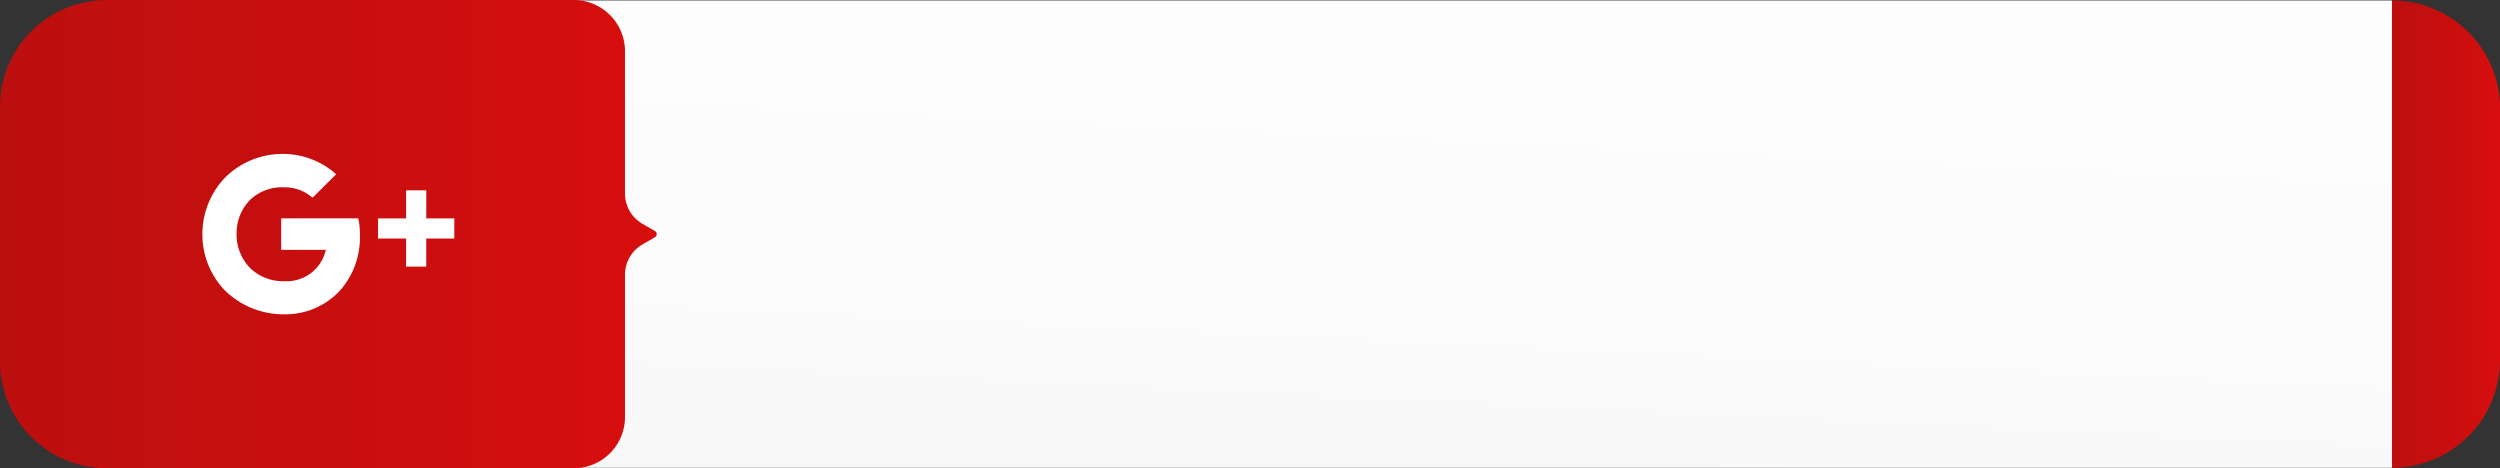
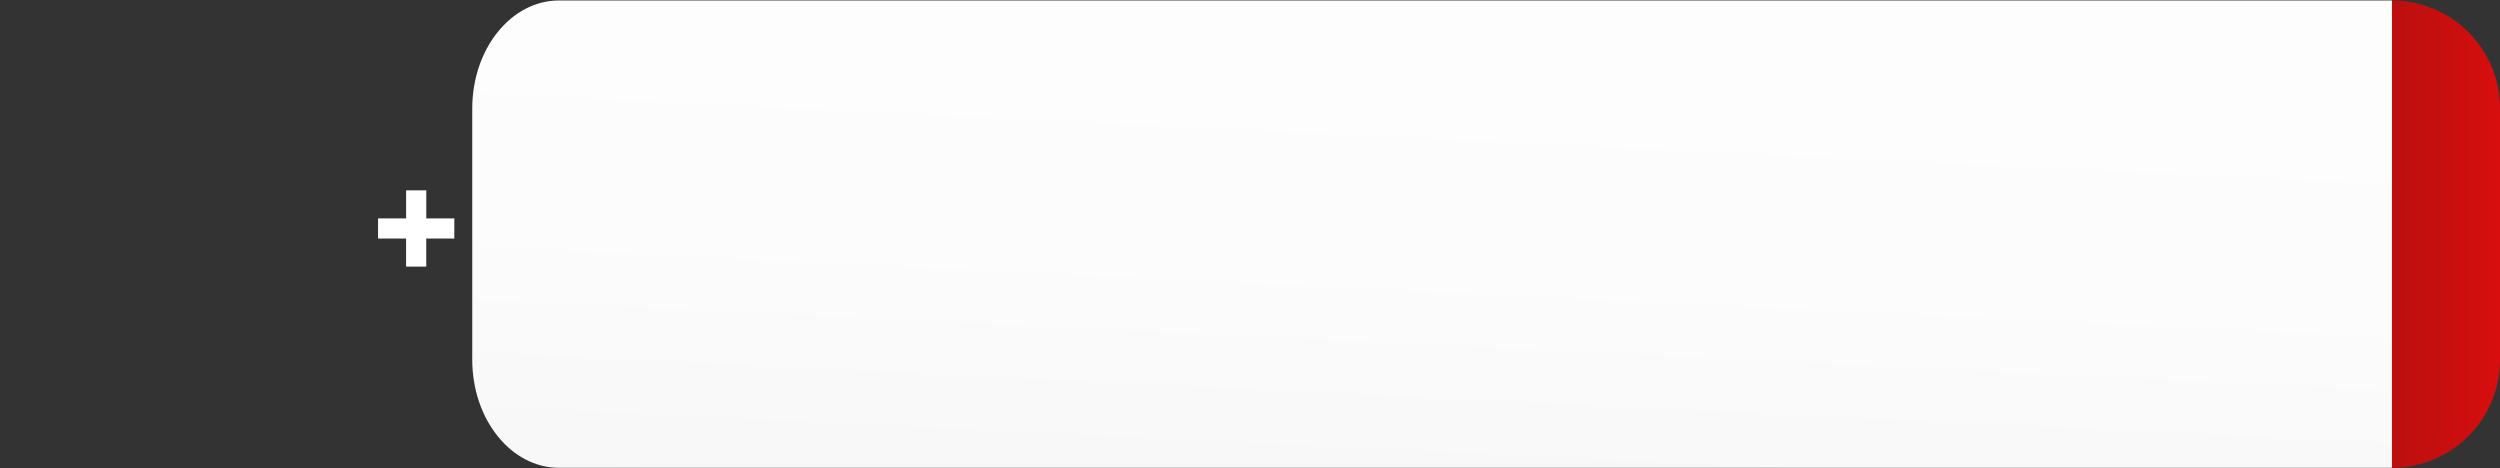
<svg xmlns="http://www.w3.org/2000/svg" width="266.609" height="49.936" viewBox="0 0 266.609 49.936">
  <rect x="0" y="0" width="266.609" height="49.936" fill="#333333" stroke="none" />
  <defs>
    <linearGradient id="linear-gradient" y1="0.5" x2="1" y2="0.5" gradientUnits="objectBoundingBox">
      <stop offset="0" stop-color="#bc0f0f" />
      <stop offset="0.671" stop-color="#cd0e0e" />
      <stop offset="1" stop-color="#d80e0e" />
    </linearGradient>
    <linearGradient id="linear-gradient-2" x1="0.805" y1="-0.996" x2="0.221" y2="1.996" gradientUnits="objectBoundingBox">
      <stop offset="0" stop-color="#fff" />
      <stop offset="0.522" stop-color="#fcfcfc" />
      <stop offset="0.778" stop-color="#f5f5f5" />
      <stop offset="0.976" stop-color="#e8e8e8" />
      <stop offset="1" stop-color="#e6e6e6" />
    </linearGradient>
  </defs>
  <g id="google" transform="translate(-1024.97 -6177.564)">
    <g id="Group_1772" data-name="Group 1772" transform="translate(1075.333 6177.612)">
      <path id="Path_6535" data-name="Path 6535" d="M1468.6,239.1v49.839a11.523,11.523,0,0,0,11.523-11.523V250.622A11.523,11.523,0,0,0,1468.6,239.1Z" transform="translate(-1263.874 -239.099)" fill="url(#linear-gradient)" />
      <path id="Path_6536" data-name="Path 6536" d="M932.82,239.1c-5.107,0-9.248,5.159-9.248,11.523v26.792c0,6.364,4.141,11.523,9.248,11.523h195.474V239.1Z" transform="translate(-923.572 -239.099)" fill="url(#linear-gradient-2)" />
    </g>
    <g id="Group_1773" data-name="Group 1773" transform="translate(1024.97 6177.564)">
-       <path id="Path_6537" data-name="Path 6537" d="M993.416,263.636l-1.335-.772a3.724,3.724,0,0,1-1.858-3.224V244.473A5.469,5.469,0,0,0,984.759,239h-49.8a11.4,11.4,0,0,0-11.391,11.413v27.11a11.4,11.4,0,0,0,11.391,11.413h49.8a5.469,5.469,0,0,0,5.464-5.475V268.293a3.725,3.725,0,0,1,1.858-3.225l1.335-.772A.382.382,0,0,0,993.416,263.636Z" transform="translate(-923.571 -238.998)" fill="url(#linear-gradient)" />
-     </g>
+       </g>
    <g id="Group_1774" data-name="Group 1774" transform="translate(1046.554 6193.978)">
      <g id="Icon_ionic-logo-googleplus" data-name="Icon ionic-logo-googleplus" transform="translate(0 0)">
-         <path id="Path_6597" data-name="Path 6597" d="M16.7,13.775l-.084-.367H8.4v3.364h4.76a4.261,4.261,0,0,1-4.413,3.337,5.032,5.032,0,0,1-3.584-1.328,5.1,5.1,0,0,1-1.517-3.694A5.1,5.1,0,0,1,5.09,11.435,4.95,4.95,0,0,1,8.7,10.1a4.543,4.543,0,0,1,3.049,1.107l2.519-2.5A8.528,8.528,0,0,0,8.611,6.539h0A8.7,8.7,0,0,0,2.435,9.047,8.71,8.71,0,0,0,0,15.093a8.608,8.608,0,0,0,2.34,5.945A8.941,8.941,0,0,0,8.79,23.646a7.958,7.958,0,0,0,5.788-2.43A8.521,8.521,0,0,0,16.8,15.3,9.837,9.837,0,0,0,16.7,13.775Z" transform="translate(0 -6.539)" fill="#fff" />
        <path id="Path_6598" data-name="Path 6598" d="M33.235,14.733H30.244V11.742H28.093v2.991H25.1v2.151h2.991v2.991h2.151V16.885h2.991Z" transform="translate(-6.368 -7.859)" fill="#fff" />
      </g>
    </g>
  </g>
</svg>